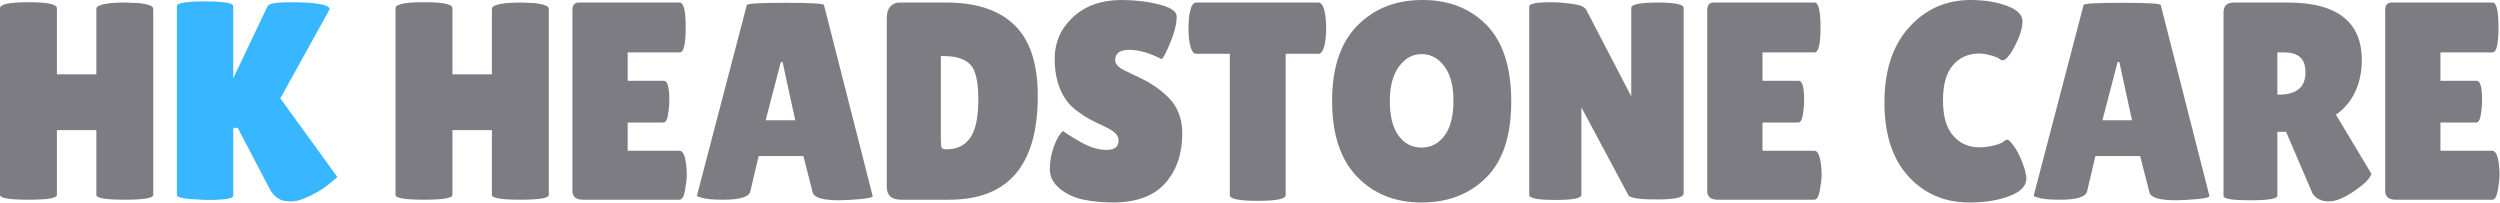
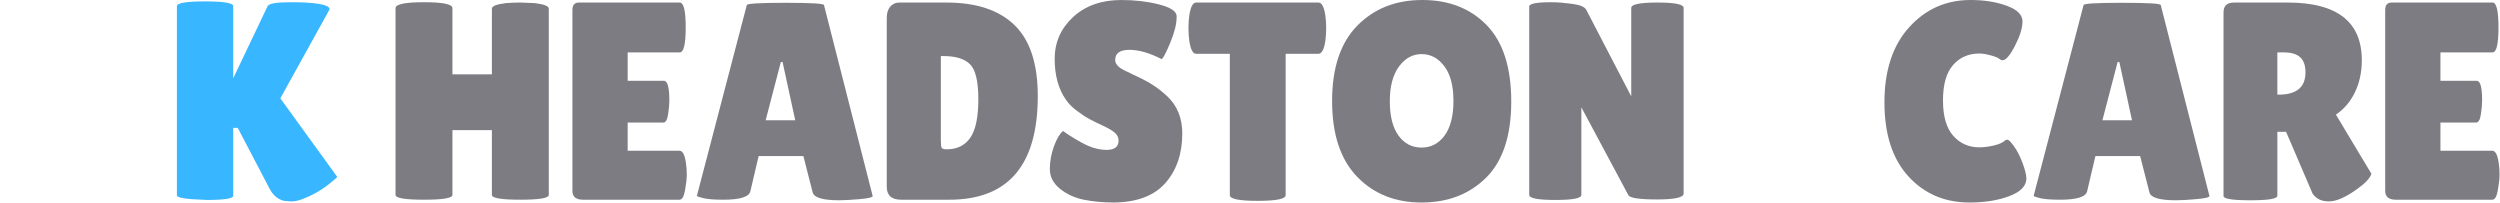
<svg xmlns="http://www.w3.org/2000/svg" width="100%" height="100%" viewBox="0 0 3410 277" version="1.1" xml:space="preserve" style="fill-rule:evenodd;clip-rule:evenodd;stroke-linejoin:round;stroke-miterlimit:2;">
  <g>
    <g>
-       <path d="M209.028,265.885c-0,4.341 -12.934,6.511 -38.802,6.511c-25.868,-0 -38.802,-2.17 -38.802,-6.511l-0,-88.368l-53.82,0l0,88.368c0,4.341 -12.934,6.511 -38.802,6.511c-25.868,-0 -38.802,-2.17 -38.802,-6.511l-0,-254.774c-0,-5.382 12.934,-8.073 38.802,-8.073c25.868,0 38.802,2.691 38.802,8.073l0,90.278l53.82,-0l-0,-89.497c-0,-3.58 6.38,-6.119 19.184,-7.639c6.64,-0.52 13.194,-0.781 19.618,-0.781l19.618,0.781c12.782,1.52 19.184,4.059 19.184,7.639l-0,253.993Z" style="fill:#7c7c82;fill-rule:nonzero;" />
-     </g>
+       </g>
  </g>
  <g>
    <g>
      <path d="M318.111,267.014c0,3.819 -12.044,5.729 -36.111,5.729l-21.441,-1.128c-12.847,-1.042 -19.271,-2.822 -19.271,-5.382l0,-257.813c0,-4.34 12.783,-6.51 38.369,-6.51c25.629,-0 38.454,2.17 38.454,6.51l0,98.351l46.875,-98.351c1.78,-3.581 12.066,-5.382 30.816,-5.382c34.028,0 51.932,2.952 53.733,8.854c0,0.521 -0.13,1.042 -0.347,1.563l-66.84,120.66l77.604,107.118c-0,0.52 -2.431,2.734 -7.292,6.597c-11.806,10.243 -25.651,18.316 -41.493,24.219c-4.926,1.779 -9.809,2.691 -14.67,2.691l-9.202,-0.782c-8.159,-2.083 -14.561,-7.335 -19.184,-15.798l-43.836,-83.768l-6.164,0l0,92.622Z" style="fill:#38b6ff;fill-rule:nonzero;" />
    </g>
  </g>
  <g>
    <g>
      <path d="M748.543,265.885c0,4.341 -12.934,6.511 -38.802,6.511c-25.868,-0 -38.802,-2.17 -38.802,-6.511l-0,-88.368l-53.82,0l0,88.368c0,4.341 -12.934,6.511 -38.802,6.511c-25.868,-0 -38.802,-2.17 -38.802,-6.511l0,-254.774c0,-5.382 12.934,-8.073 38.802,-8.073c25.868,0 38.802,2.691 38.802,8.073l0,90.278l53.82,-0l-0,-89.497c-0,-3.58 6.38,-6.119 19.184,-7.639c6.641,-0.52 13.194,-0.781 19.618,-0.781l19.618,0.781c12.782,1.52 19.184,4.059 19.184,7.639l0,253.993Z" style="fill:#7c7c82;fill-rule:nonzero;" />
    </g>
  </g>
  <g>
    <g>
      <path d="M905.698,110.243c4.861,0 7.291,8.984 7.291,26.91c0,5.382 -0.585,11.719 -1.736,19.01c-1.172,7.292 -3.277,10.938 -6.336,10.938l-48.785,-0l-0,38.455l70.66,-0c4.34,-0 7.291,5.642 8.854,16.927c0.738,4.861 1.128,10.047 1.128,15.538c0,5.512 -0.781,12.63 -2.344,21.354c-1.519,8.681 -4.058,13.021 -7.638,13.021l-131.424,-0c-9.722,-0 -14.583,-3.95 -14.583,-11.893l-0,-247.048c-0,-6.641 2.951,-9.983 8.854,-9.983l137.587,0c5.382,0 8.072,11.35 8.072,34.028c0,22.635 -2.69,33.941 -8.072,33.941l-71.094,-0l-0,38.802l49.566,0Z" style="fill:#7c7c82;fill-rule:nonzero;" />
    </g>
  </g>
  <g>
    <g>
      <path d="M1144.68,273.177c-22.353,0 -34.419,-3.581 -36.198,-10.764l-12.674,-49.566l-61.024,0l-11.198,47.656c-1.519,7.943 -13.802,11.893 -36.892,11.893c-12.283,-0 -21.354,-0.695 -27.257,-2.083c-5.903,-1.433 -8.854,-2.54 -8.854,-3.299l68.055,-260.07c0,-2.083 17.535,-3.125 52.604,-3.125c35.113,0 52.691,1.042 52.691,3.125l66.407,260.417c-0,1.801 -5.903,3.212 -17.709,4.254c-11.762,1.041 -21.072,1.562 -27.951,1.562Zm-100.347,-109.114l40.364,-0l-17.274,-79.514l-2.344,-0l-20.746,79.514Z" style="fill:#7c7c82;fill-rule:nonzero;" />
    </g>
  </g>
  <g>
    <g>
      <path d="M1209.54,254.688l-0,-230.469c-0,-6.424 1.584,-11.48 4.774,-15.191c3.234,-3.689 7.4,-5.556 12.5,-5.556l64.236,0c40.669,0 71.571,10.243 92.709,30.729c21.18,20.487 31.77,52.756 31.77,96.789c0,94.27 -40.234,141.406 -120.659,141.406l-65.712,-0c-13.086,-0 -19.618,-5.903 -19.618,-17.708Zm73.785,-178.212l-0,114.843c-0,5.382 0.368,8.811 1.128,10.244c0.803,1.388 3.125,2.083 6.944,2.083c14.063,-0 24.74,-5.23 32.032,-15.712c7.335,-10.525 11.024,-28.038 11.024,-52.517c0,-24.48 -3.798,-40.408 -11.371,-47.83c-7.531,-7.4 -19.51,-11.111 -35.938,-11.111l-3.819,-0Z" style="fill:#7c7c82;fill-rule:nonzero;" />
    </g>
  </g>
  <g>
    <g>
      <path d="M1450.03,178.646c4.862,3.819 13.238,9.093 25.174,15.798c11.914,6.663 23.307,9.983 34.201,9.983c10.873,0 16.32,-4.21 16.32,-12.674c-0,-3.862 -1.541,-7.291 -4.601,-10.243c-3.081,-2.951 -8.724,-6.336 -16.927,-10.156c-8.16,-3.819 -14.301,-6.814 -18.403,-9.028c-4.123,-2.191 -9.548,-5.772 -16.319,-10.763c-6.771,-4.97 -11.958,-10.157 -15.538,-15.539c-10.243,-14.626 -15.365,-33.203 -15.365,-55.729c0,-22.504 8.355,-41.515 25.087,-57.031c16.775,-15.495 38.759,-23.264 65.972,-23.264c18.403,-0 35.417,1.997 51.042,5.99c15.625,3.949 23.698,9.114 24.219,15.538l-0,2.257c-0,8.984 -2.843,20.312 -8.507,34.027c-5.621,13.716 -9.592,21.333 -11.893,22.83c-16.384,-8.441 -31.054,-12.673 -44.01,-12.673c-12.912,-0 -19.358,4.644 -19.358,13.889c0,5.62 4.731,10.59 14.236,14.93c2.019,1.042 4.948,2.474 8.768,4.254c3.863,1.801 8.29,3.906 13.281,6.336c5.035,2.431 10.417,5.513 16.146,9.202c5.772,3.711 12.001,8.659 18.663,14.844c13.585,12.803 20.399,29.687 20.399,50.694c0,27.387 -7.595,49.783 -22.743,67.188c-15.104,17.426 -38.411,26.388 -69.878,26.909c-15.408,0 -29.319,-1.28 -41.754,-3.819c-12.391,-2.539 -23.22,-7.509 -32.465,-14.931c-9.201,-7.465 -13.802,-16.428 -13.802,-26.909c-0,-10.526 1.91,-20.964 5.729,-31.337c3.863,-10.352 7.986,-17.209 12.326,-20.573Z" style="fill:#7c7c82;fill-rule:nonzero;" />
    </g>
  </g>
  <g>
    <g>
      <path d="M1753.62,266.233c-0,5.165 -12.717,7.725 -38.108,7.725c-25.347,0 -38.021,-2.56 -38.021,-7.725l0,-192.882l-46.094,-0c-4.34,-0 -7.421,-5.86 -9.201,-17.622c-0.76,-5.664 -1.128,-11.415 -1.128,-17.274c-0,-5.903 0.368,-11.675 1.128,-17.361c1.78,-11.741 4.861,-17.622 9.201,-17.622l167.101,0c4.384,0 7.487,5.881 9.288,17.622c0.738,5.686 1.129,11.458 1.129,17.361c-0,5.859 -0.391,11.61 -1.129,17.274c-1.801,11.762 -4.904,17.622 -9.288,17.622l-44.878,-0l-0,192.882Z" style="fill:#7c7c82;fill-rule:nonzero;" />
    </g>
  </g>
  <g>
    <g>
      <path d="M1938.94,276.215c-36.002,0 -65.343,-11.762 -88.02,-35.33c-22.635,-23.546 -33.941,-57.921 -33.941,-103.125c-0,-45.182 11.458,-79.448 34.375,-102.777c22.916,-23.308 52.474,-34.983 88.715,-34.983c36.285,-0 65.56,11.458 87.847,34.375c22.266,22.917 33.42,57.639 33.42,104.167c0,46.484 -11.415,81.054 -34.201,103.732c-22.808,22.635 -52.214,33.941 -88.195,33.941Zm0.174,-202.43c-12.283,-0 -22.569,5.642 -30.903,16.927c-8.333,11.241 -12.5,27.04 -12.5,47.396c0,20.377 3.95,36.002 11.893,46.875c7.986,10.894 18.424,16.319 31.336,16.319c12.956,0 23.46,-5.49 31.511,-16.493c8.029,-10.981 12.066,-26.736 12.066,-47.222c-0,-20.53 -4.167,-36.307 -12.5,-47.309c-8.29,-10.981 -18.577,-16.493 -30.903,-16.493Z" style="fill:#7c7c82;fill-rule:nonzero;" />
    </g>
  </g>
  <g>
    <g>
      <path d="M2296.46,263.976c-0,5.382 -12.045,8.073 -36.111,8.073c-24.089,-0 -37.153,-1.932 -39.236,-5.816l-64.15,-119.879l0,119.531c0,4.579 -11.87,6.858 -35.59,6.858c-23.676,0 -35.504,-2.279 -35.504,-6.858l0,-257.031c0,-3.863 10.113,-5.816 30.382,-5.816c7.921,0 17.21,0.738 27.865,2.17c10.634,1.389 17.101,3.993 19.358,7.813l61.545,118.403l-0,-120.66c-0,-4.861 11.892,-7.292 35.677,-7.292c23.828,0 35.764,2.431 35.764,7.292l-0,253.212Z" style="fill:#7c7c82;fill-rule:nonzero;" />
    </g>
  </g>
  <g>
    <g>
-       <path d="M2453.59,110.243c4.861,0 7.291,8.984 7.291,26.91c0,5.382 -0.586,11.719 -1.736,19.01c-1.172,7.292 -3.277,10.938 -6.337,10.938l-48.784,-0l-0,38.455l70.659,-0c4.341,-0 7.292,5.642 8.855,16.927c0.737,4.861 1.128,10.047 1.128,15.538c0,5.512 -0.781,12.63 -2.344,21.354c-1.519,8.681 -4.058,13.021 -7.639,13.021l-131.423,-0c-9.722,-0 -14.584,-3.95 -14.584,-11.893l0,-247.048c0,-6.641 2.952,-9.983 8.855,-9.983l137.586,0c5.382,0 8.073,11.35 8.073,34.028c0,22.635 -2.691,33.941 -8.073,33.941l-71.093,-0l-0,38.802l49.566,0Z" style="fill:#7c7c82;fill-rule:nonzero;" />
-     </g>
+       </g>
  </g>
  <g>
    <g>
      <path d="M2687.91,0c18.685,0 35.156,2.648 49.392,7.899c14.236,5.209 21.354,12.305 21.354,21.268c0,8.984 -3.429,20.052 -10.243,33.246c-6.771,13.195 -12.478,19.792 -17.101,19.792c-1.28,-0 -2.756,-0.695 -4.427,-2.083c-1.627,-1.433 -5.447,-2.974 -11.458,-4.601c-6.033,-1.671 -11.241,-2.518 -15.625,-2.518c-14.822,0 -26.801,5.274 -35.937,15.799c-9.093,10.482 -13.629,26.541 -13.629,48.177c0,21.658 4.644,37.739 13.976,48.264c9.375,10.482 21.224,15.712 35.59,15.712c5.903,-0 12.5,-0.825 19.792,-2.517c7.291,-1.672 12.5,-4.037 15.625,-7.119c0.455,-0.52 1.432,-0.781 2.951,-0.781c1.563,0 4.449,2.908 8.681,8.681c4.275,5.729 8.181,13.281 11.718,22.656c3.581,9.375 5.382,16.623 5.382,21.701c0,10.026 -7.704,17.969 -23.09,23.872c-15.343,5.838 -33.507,8.767 -54.514,8.767c-33.811,0 -61.588,-11.892 -83.333,-35.677c-21.767,-23.828 -32.639,-57.465 -32.639,-100.868c-0,-43.403 11.198,-77.517 33.594,-102.344c22.396,-24.869 50.369,-37.326 83.941,-37.326Z" style="fill:#7c7c82;fill-rule:nonzero;" />
    </g>
  </g>
  <g>
    <g>
      <path d="M2968.03,273.177c-22.353,0 -34.419,-3.581 -36.198,-10.764l-12.674,-49.566l-61.024,0l-11.198,47.656c-1.519,7.943 -13.802,11.893 -36.892,11.893c-12.283,-0 -21.354,-0.695 -27.257,-2.083c-5.903,-1.433 -8.854,-2.54 -8.854,-3.299l68.055,-260.07c0,-2.083 17.535,-3.125 52.604,-3.125c35.113,0 52.691,1.042 52.691,3.125l66.407,260.417c-0,1.801 -5.903,3.212 -17.709,4.254c-11.762,1.041 -21.072,1.562 -27.951,1.562Zm-100.347,-109.114l40.364,-0l-17.274,-79.514l-2.344,-0l-20.746,79.514Z" style="fill:#7c7c82;fill-rule:nonzero;" />
    </g>
  </g>
  <g>
    <g>
      <path d="M3106.32,267.014c0,4.123 -12.196,6.163 -36.545,6.163c-24.609,0 -36.892,-1.931 -36.892,-5.816l-0,-250.434c-0,-8.963 4.731,-13.455 14.236,-13.455l73.351,0c67.361,0 101.041,26.259 101.041,78.733c0,15.929 -3.081,30.36 -9.201,43.316c-6.142,12.912 -14.844,23.177 -26.129,30.816l48.438,80.729c-2.04,6.141 -8.681,13.173 -19.965,21.094c-15.408,11.067 -28.104,16.58 -38.108,16.58c-9.961,-0 -17.361,-3.581 -22.222,-10.764l-36.111,-84.202l-11.893,0l0,87.24Zm0,-195.573l0,57.639l1.91,-0c24.306,-0 36.458,-10.113 36.458,-30.382c0,-9.201 -2.387,-16.016 -7.118,-20.486c-4.687,-4.514 -12.413,-6.771 -23.177,-6.771l-8.073,-0Z" style="fill:#7c7c82;fill-rule:nonzero;" />
    </g>
  </g>
  <g>
    <g>
      <path d="M3378.32,110.243c4.861,0 7.292,8.984 7.292,26.91c-0,5.382 -0.586,11.719 -1.736,19.01c-1.172,7.292 -3.277,10.938 -6.337,10.938l-48.785,-0l0,38.455l70.66,-0c4.34,-0 7.291,5.642 8.854,16.927c0.738,4.861 1.128,10.047 1.128,15.538c0,5.512 -0.781,12.63 -2.343,21.354c-1.519,8.681 -4.059,13.021 -7.639,13.021l-131.424,-0c-9.722,-0 -14.583,-3.95 -14.583,-11.893l-0,-247.048c-0,-6.641 2.951,-9.983 8.854,-9.983l137.587,0c5.382,0 8.073,11.35 8.073,34.028c-0,22.635 -2.691,33.941 -8.073,33.941l-71.094,-0l0,38.802l49.566,0Z" style="fill:#7c7c82;fill-rule:nonzero;" />
    </g>
  </g>
</svg>